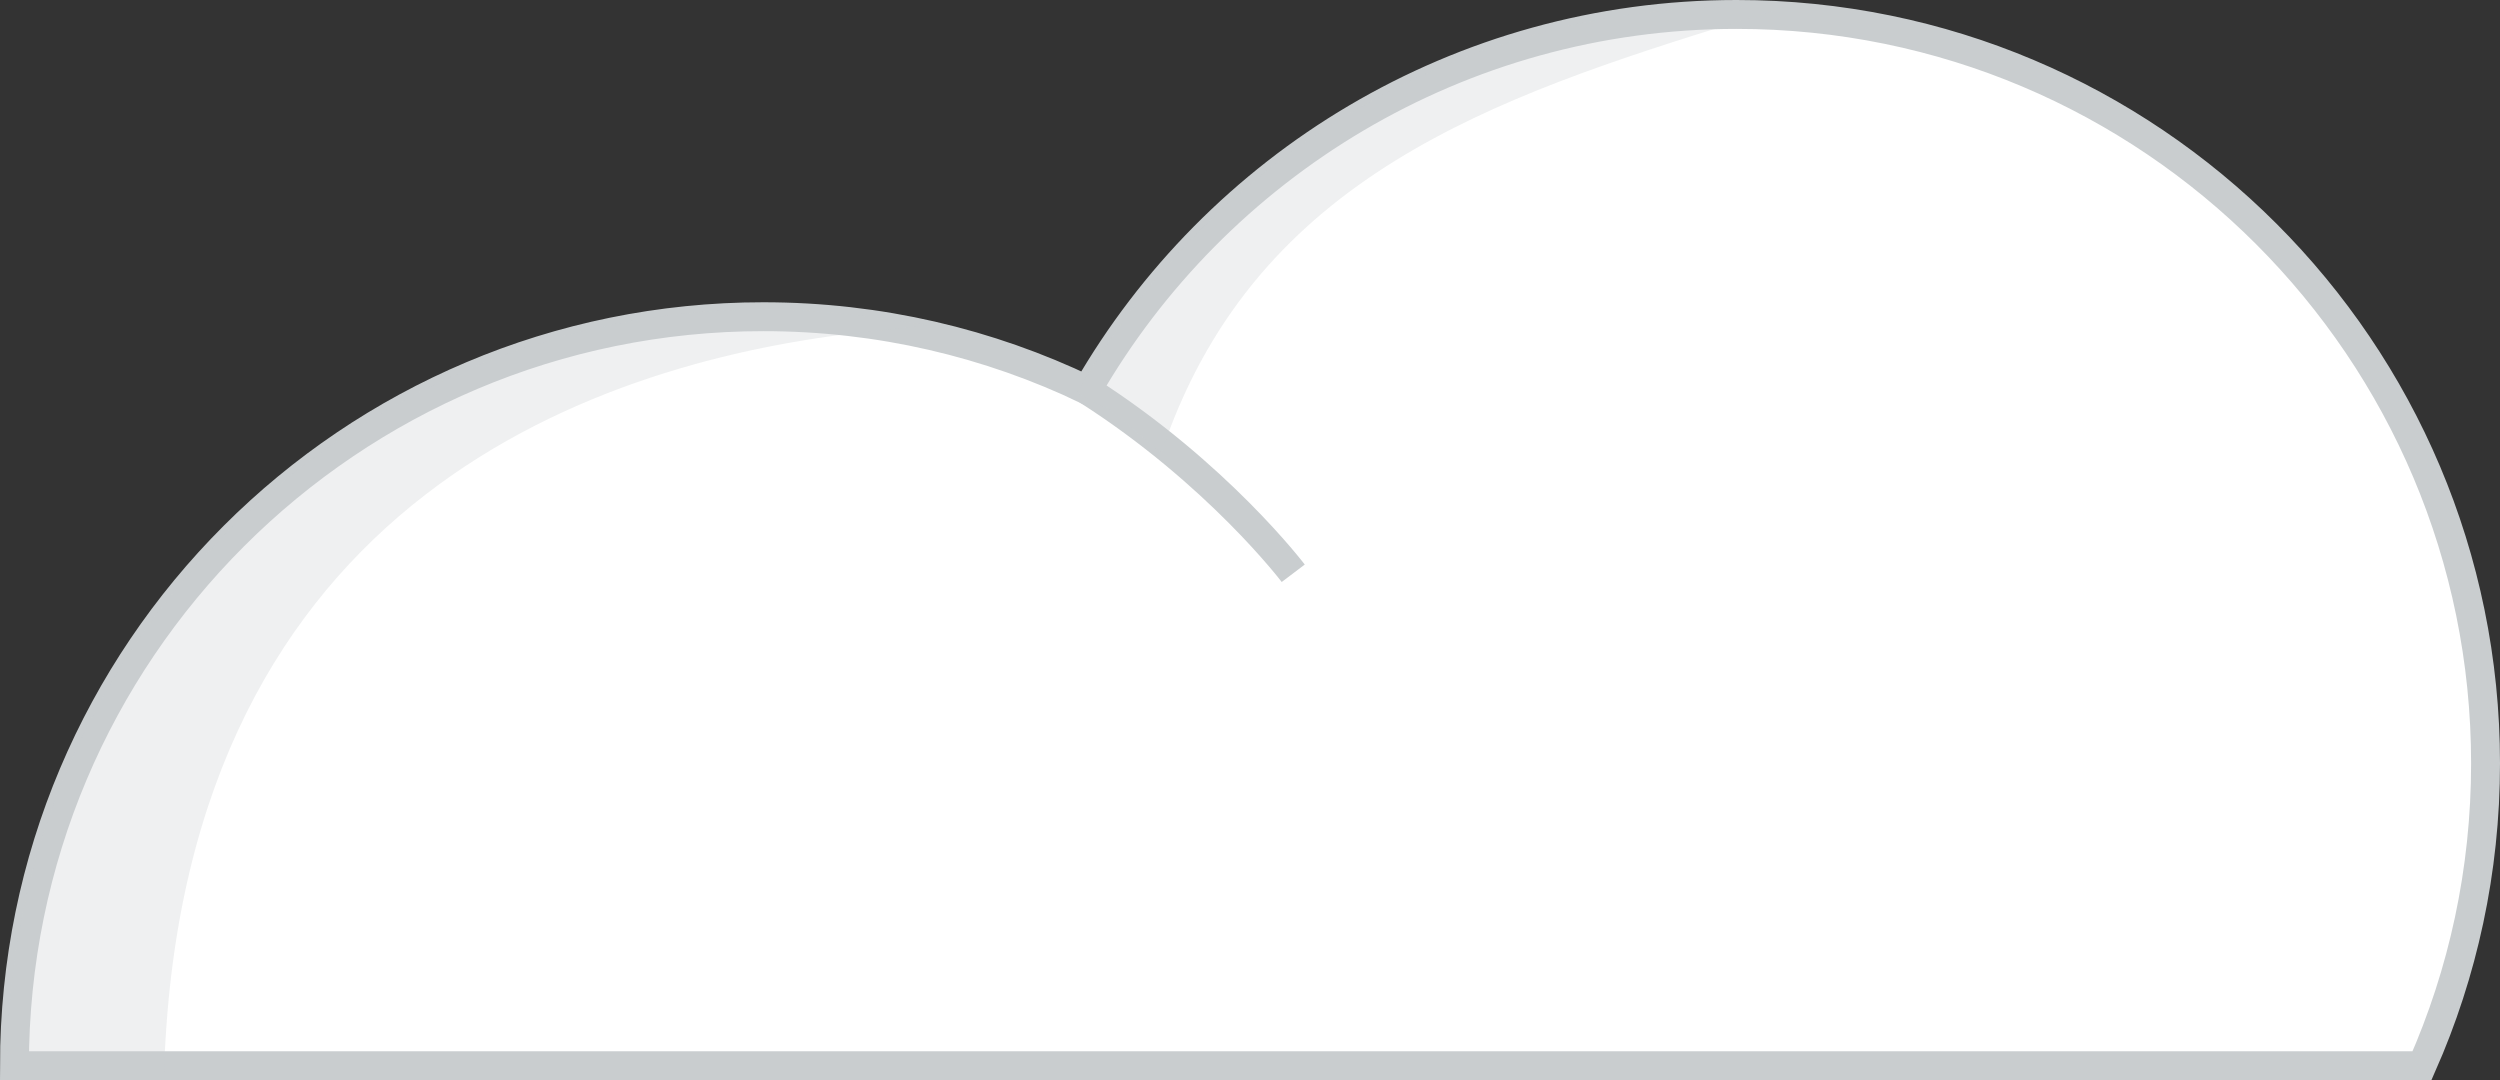
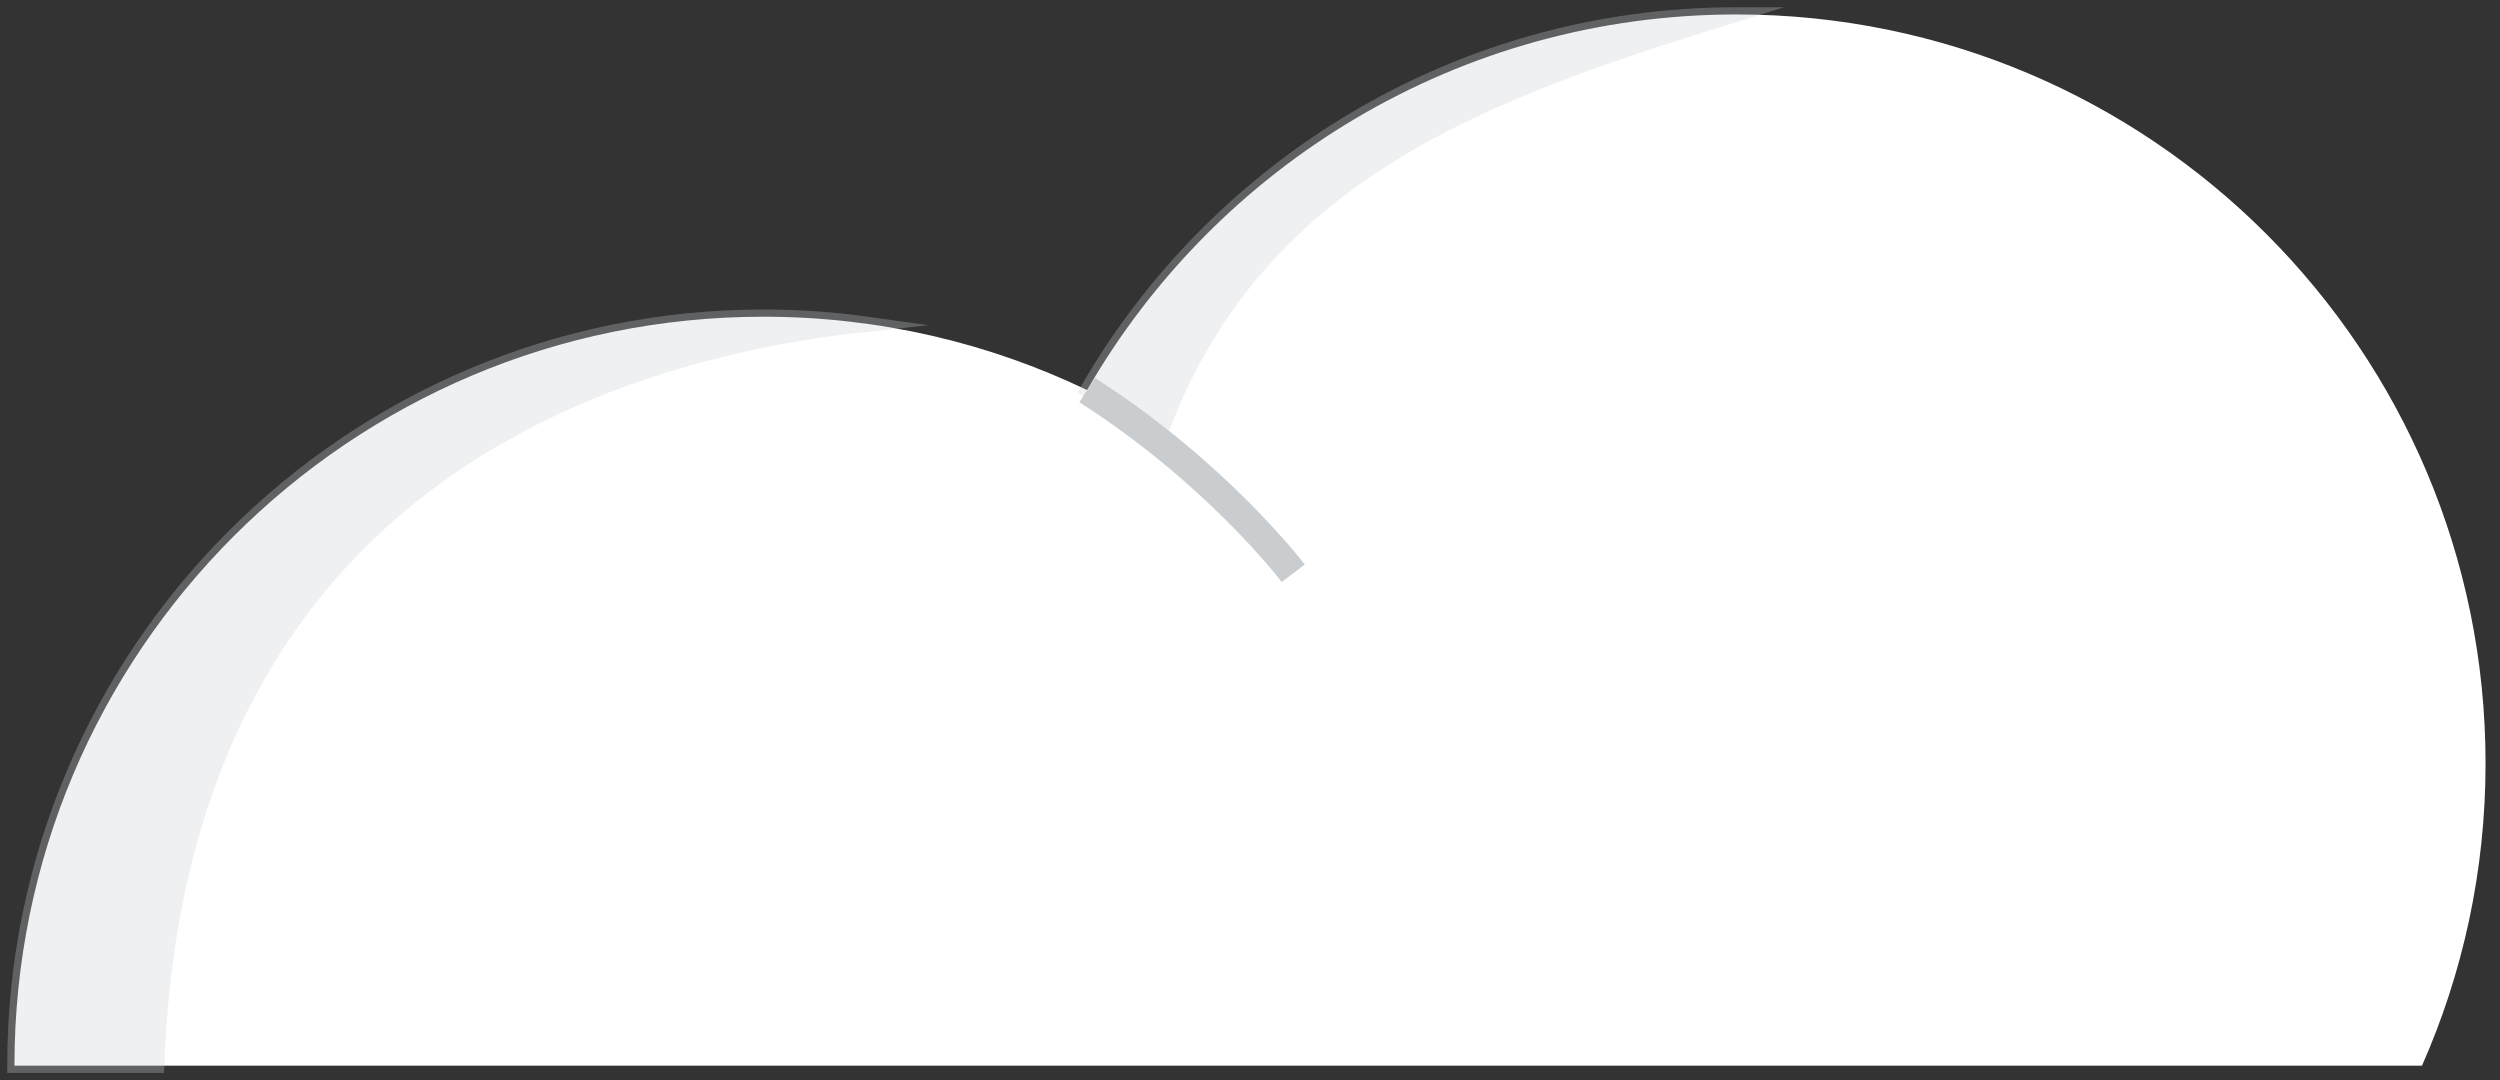
<svg xmlns="http://www.w3.org/2000/svg" xmlns:xlink="http://www.w3.org/1999/xlink" version="1.1" id="图层_1" x="0px" y="0px" width="346.057px" height="149.517px" viewBox="0 0 346.057 149.517" style="enable-background:new 0 0 346.057 149.517;" xml:space="preserve">
  <rect x="0" y="0" width="346.057" height="149.517" fill="#333333" stroke="none" />
  <style type="text/css">

	.st0{clip-path:url(#SVGID_4_);fill:none;stroke:#C9CDCF;stroke-width:2;stroke-miterlimit:10;}
	.st1{clip-path:url(#SVGID_2_);fill:none;stroke:#C9CDCF;stroke-width:2;stroke-miterlimit:10;}
	.st2{opacity:0.3;}
	.st3{fill:#FFFFFF;}
	.st4{clip-path:url(#SVGID_2_);fill:#C9CDCF;}
	.st5{fill:none;stroke:#C9CDCF;stroke-width:4;stroke-miterlimit:10;}
	.st6{clip-path:url(#SVGID_4_);fill:#C9CDCF;}

</style>
  <g>
    <g>
      <path class="st3" d="M344.057,105.677C344.057,48.418,297.639,2,240.379,2c-38.44,0-71.993,20.921-89.897,51.997    c-13.562-6.509-28.756-10.157-44.804-10.157C48.417,43.84,2,90.258,2,147.517h333.259    C340.912,134.72,344.057,120.566,344.057,105.677" />
-       <path class="st5" d="M344.057,105.677C344.057,48.418,297.639,2,240.379,2c-38.44,0-71.993,20.921-89.897,51.997    c-13.562-6.509-28.756-10.157-44.804-10.157C48.417,43.84,2,90.258,2,147.517h333.259    C340.912,134.72,344.057,120.566,344.057,105.677z" />
-       <path class="st3" d="M179.013,79.354c0,0-10.482-13.847-28.531-25.358" />
      <path class="st5" d="M179.013,79.354c0,0-10.482-13.847-28.531-25.358" />
      <g class="st2">
        <g>
          <defs>
            <rect id="SVGID_1_" x="1" y="42.84" width="127.516" height="105.678" />
          </defs>
          <clipPath id="SVGID_2_">
            <use xlink:href="#SVGID_1_" style="overflow:visible;" />
          </clipPath>
          <path class="st4" d="M120.366,44.874c-4.799-0.681-9.702-1.034-14.688-1.034C48.418,43.84,2,90.258,2,147.517H21.74      C24.646,67.687,83.231,48.788,120.366,44.874" />
          <path class="st1" d="M120.366,44.874c-4.799-0.681-9.702-1.034-14.688-1.034C48.418,43.84,2,90.258,2,147.517H21.74      C24.646,67.687,83.231,48.788,120.366,44.874z" />
        </g>
      </g>
      <g class="st2">
        <g>
          <defs>
            <rect id="SVGID_3_" x="149.13" y="0.999" width="97.847" height="61.679" />
          </defs>
          <clipPath id="SVGID_4_">
            <use xlink:href="#SVGID_3_" style="overflow:visible;" />
          </clipPath>
          <path class="st6" d="M160.284,60.981C173.526,23.542,206.56,12.493,240.38,2c-38.441,0-71.994,20.921-89.898,51.997      C156.075,57.43,150.042,52.351,160.284,60.981" />
-           <path class="st0" d="M160.284,60.981C173.526,23.542,206.56,12.493,240.38,2c-38.441,0-71.994,20.921-89.898,51.997      C156.075,57.43,150.042,52.351,160.284,60.981z" />
+           <path class="st0" d="M160.284,60.981C173.526,23.542,206.56,12.493,240.38,2c-38.441,0-71.994,20.921-89.898,51.997      z" />
        </g>
      </g>
    </g>
  </g>
</svg>